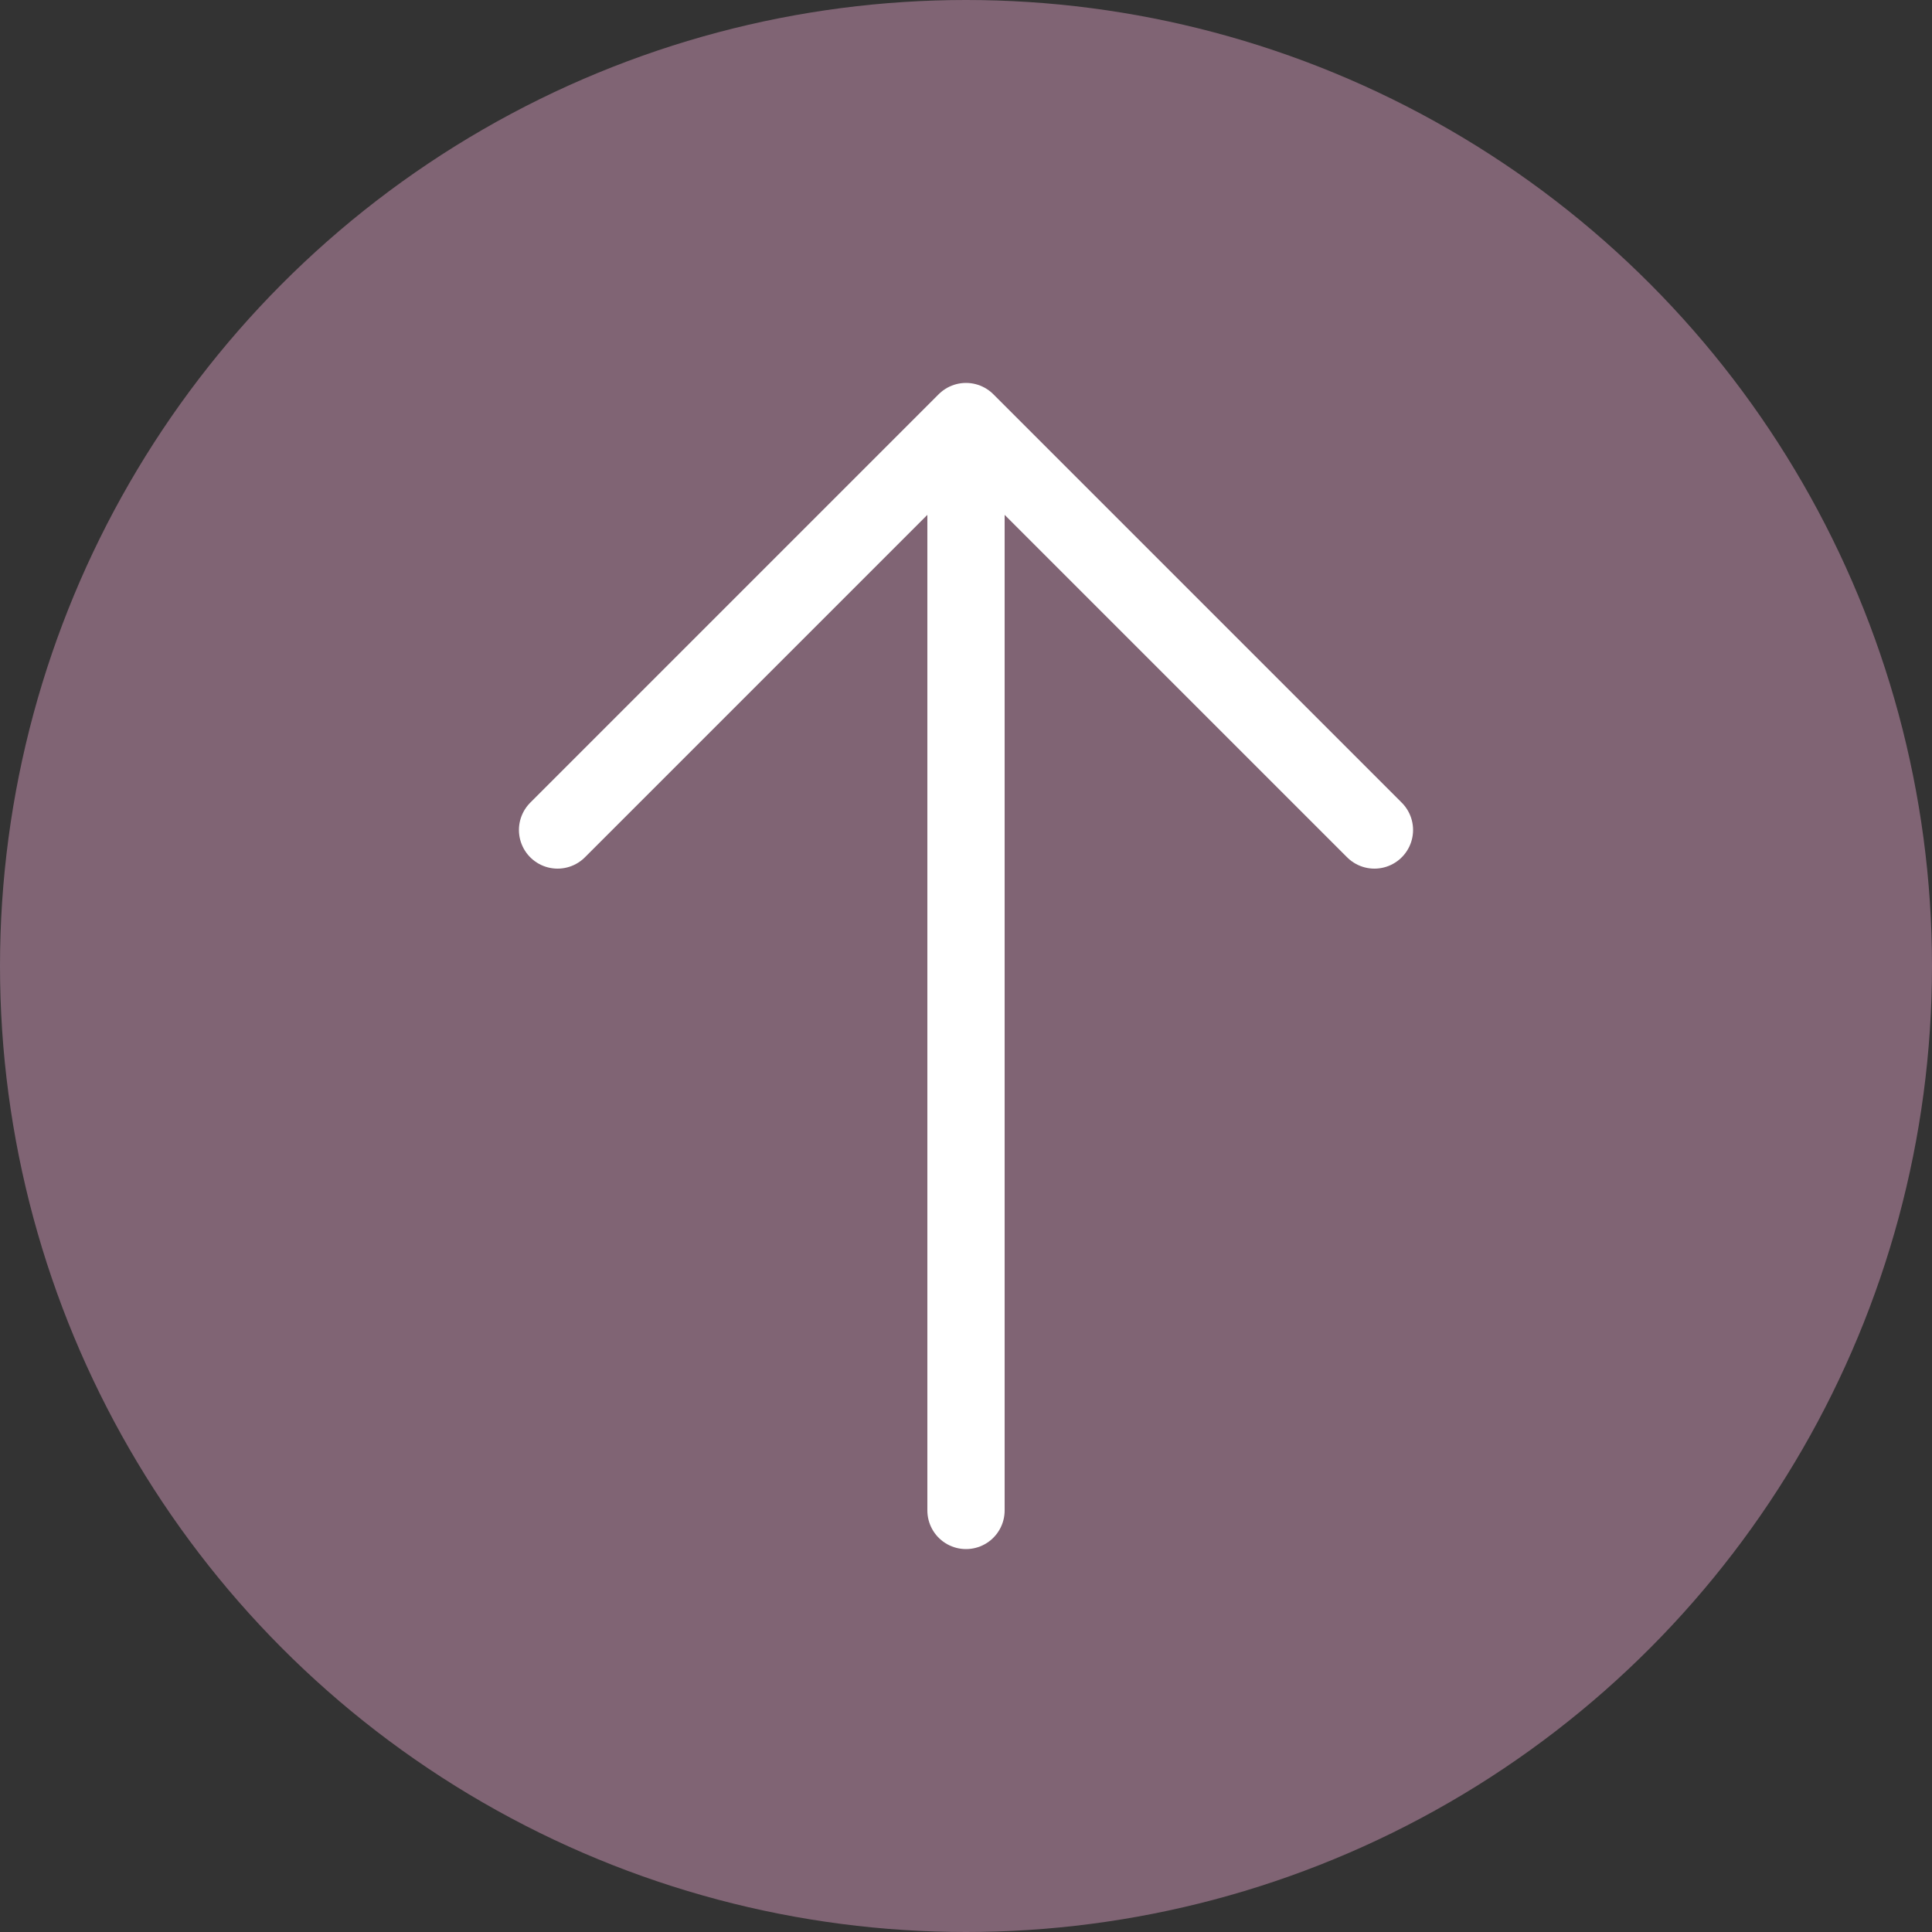
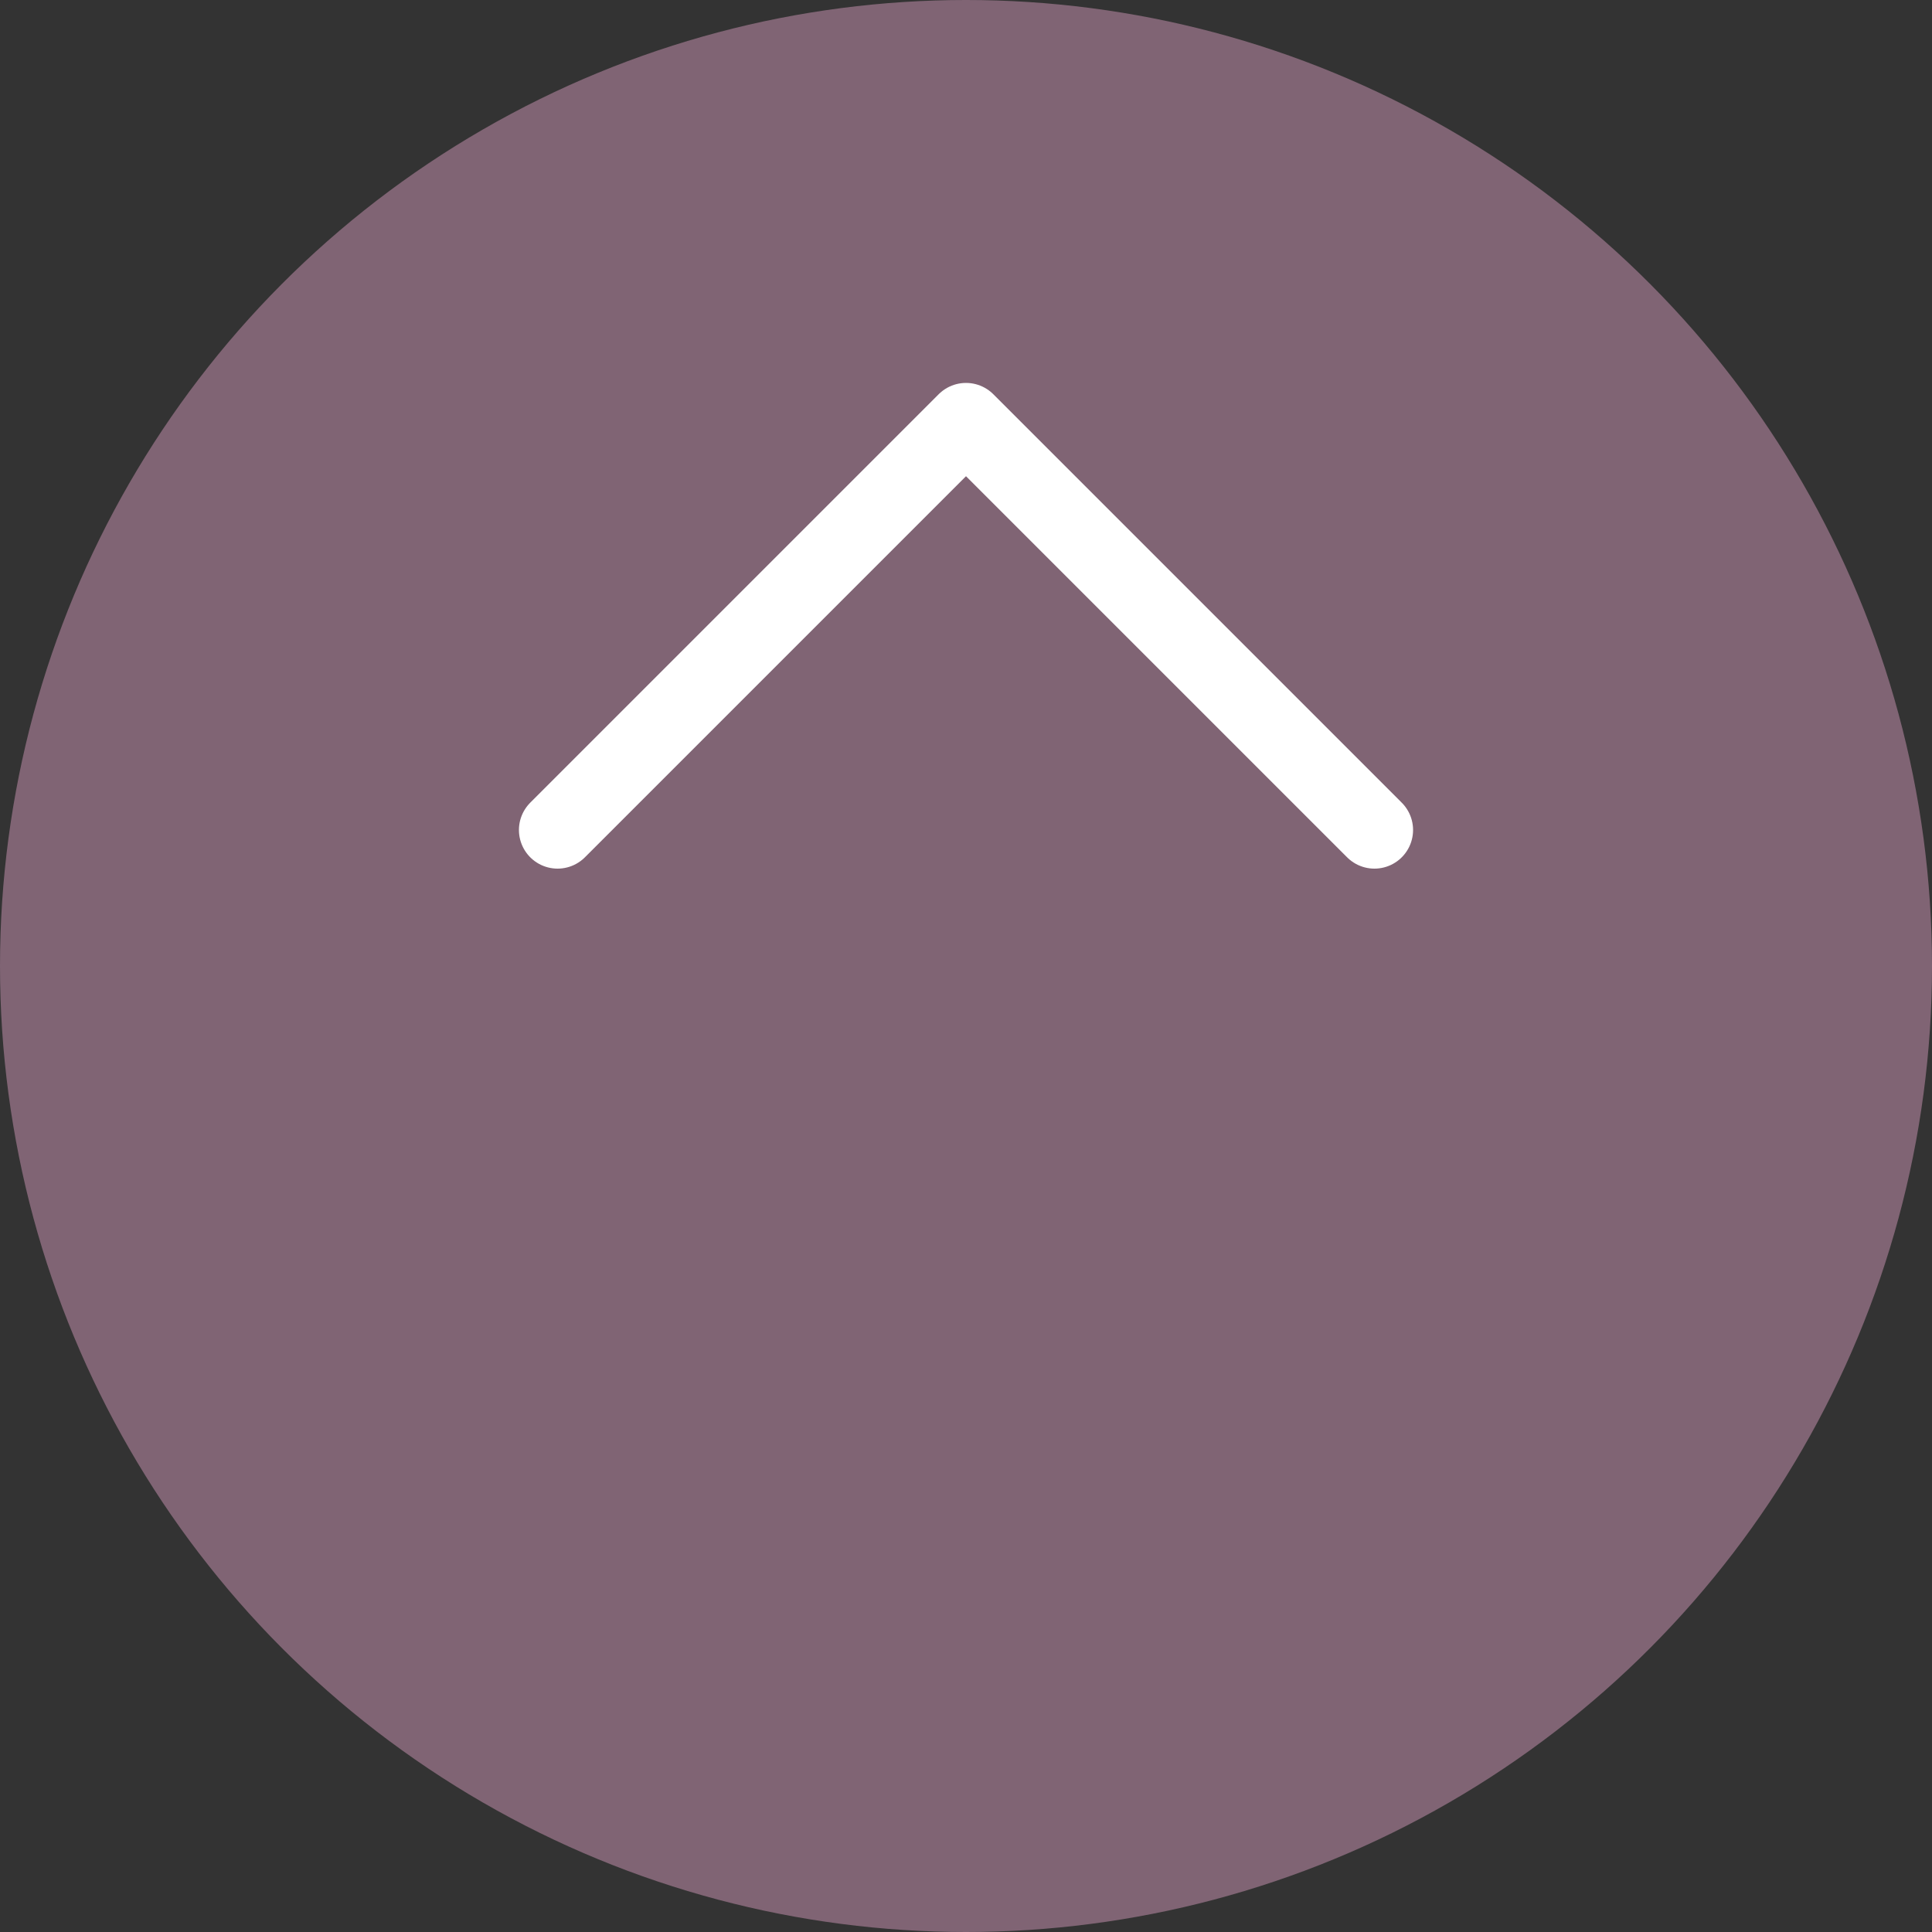
<svg xmlns="http://www.w3.org/2000/svg" viewBox="0 0 50 50">
  <rect x="0" y="0" width="50" height="50" fill="#333333" stroke="none" />
  <defs>
    <style>.cls-1{fill:#806474;}.cls-2{fill:none;stroke:#fff;stroke-linecap:round;stroke-linejoin:round;stroke-width:2px;}</style>
  </defs>
  <title>アセット 1</title>
  <g id="レイヤー_2" data-name="レイヤー 2">
    <g id="デザイン">
      <circle class="cls-1" cx="25" cy="25" r="25" />
      <polyline class="cls-2" points="14.43 21.48 25 10.91 35.57 21.48" />
-       <line class="cls-2" x1="25" y1="11.34" x2="25" y2="39.09" />
    </g>
  </g>
</svg>